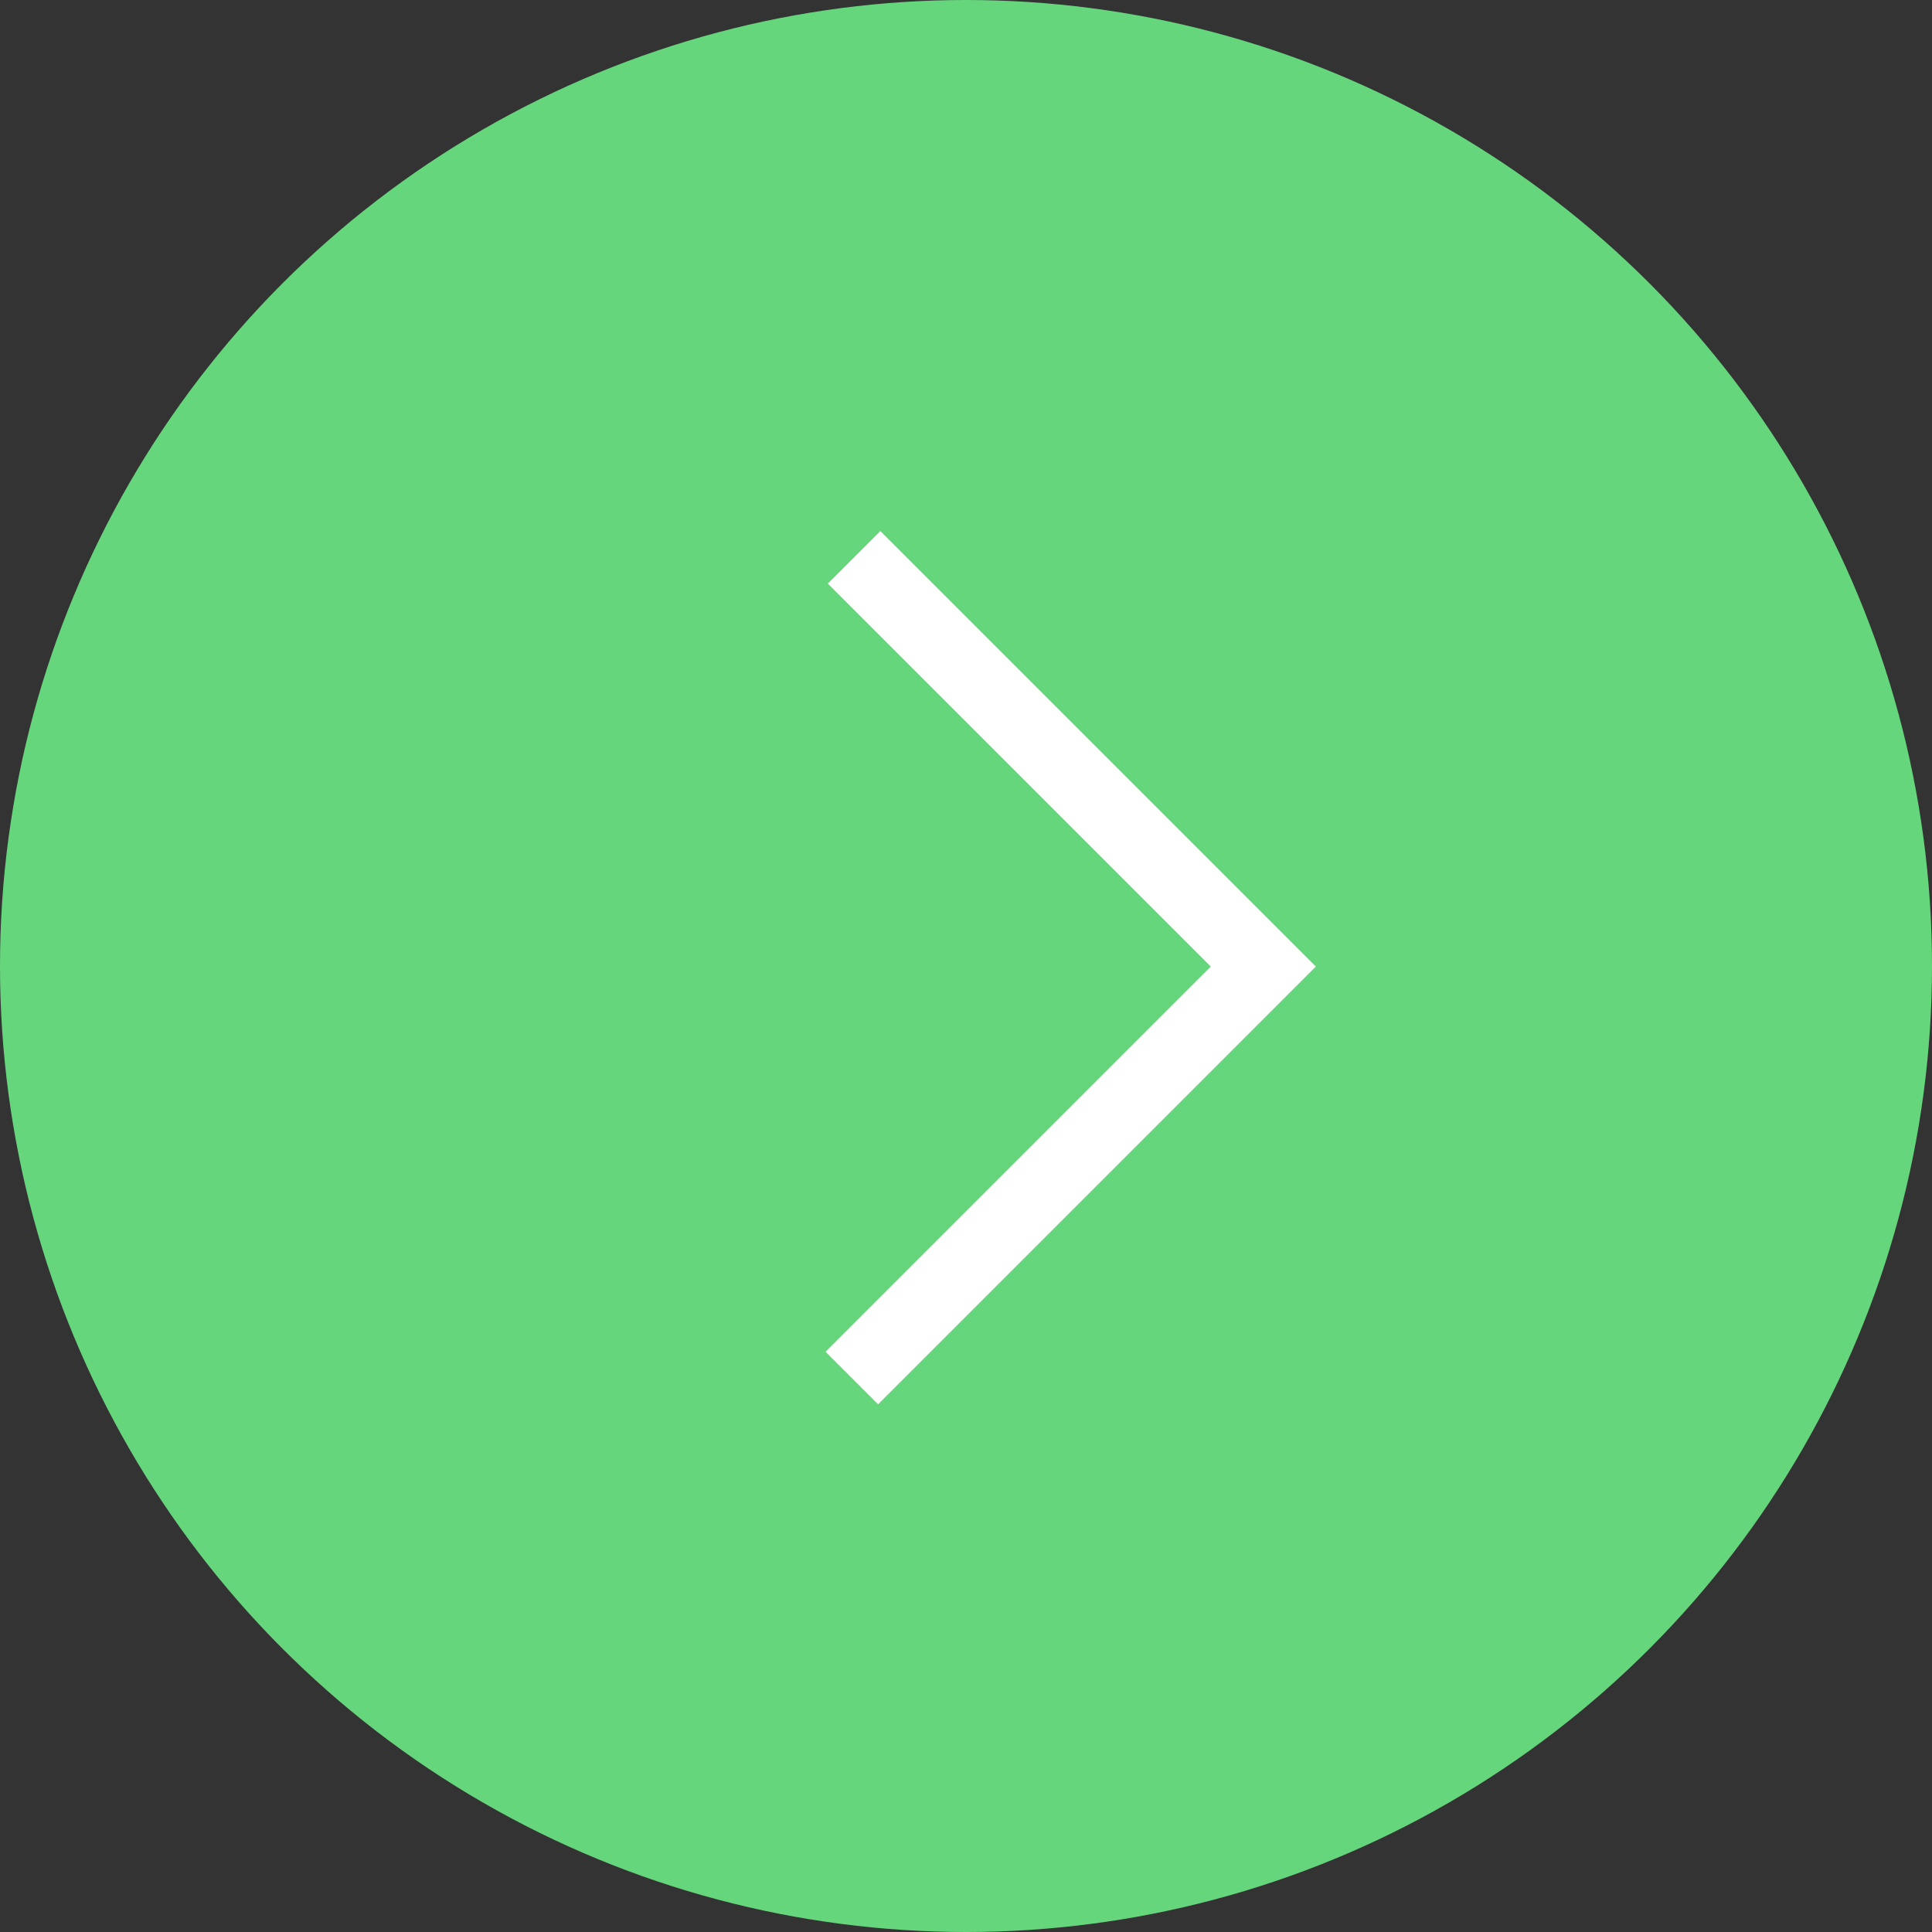
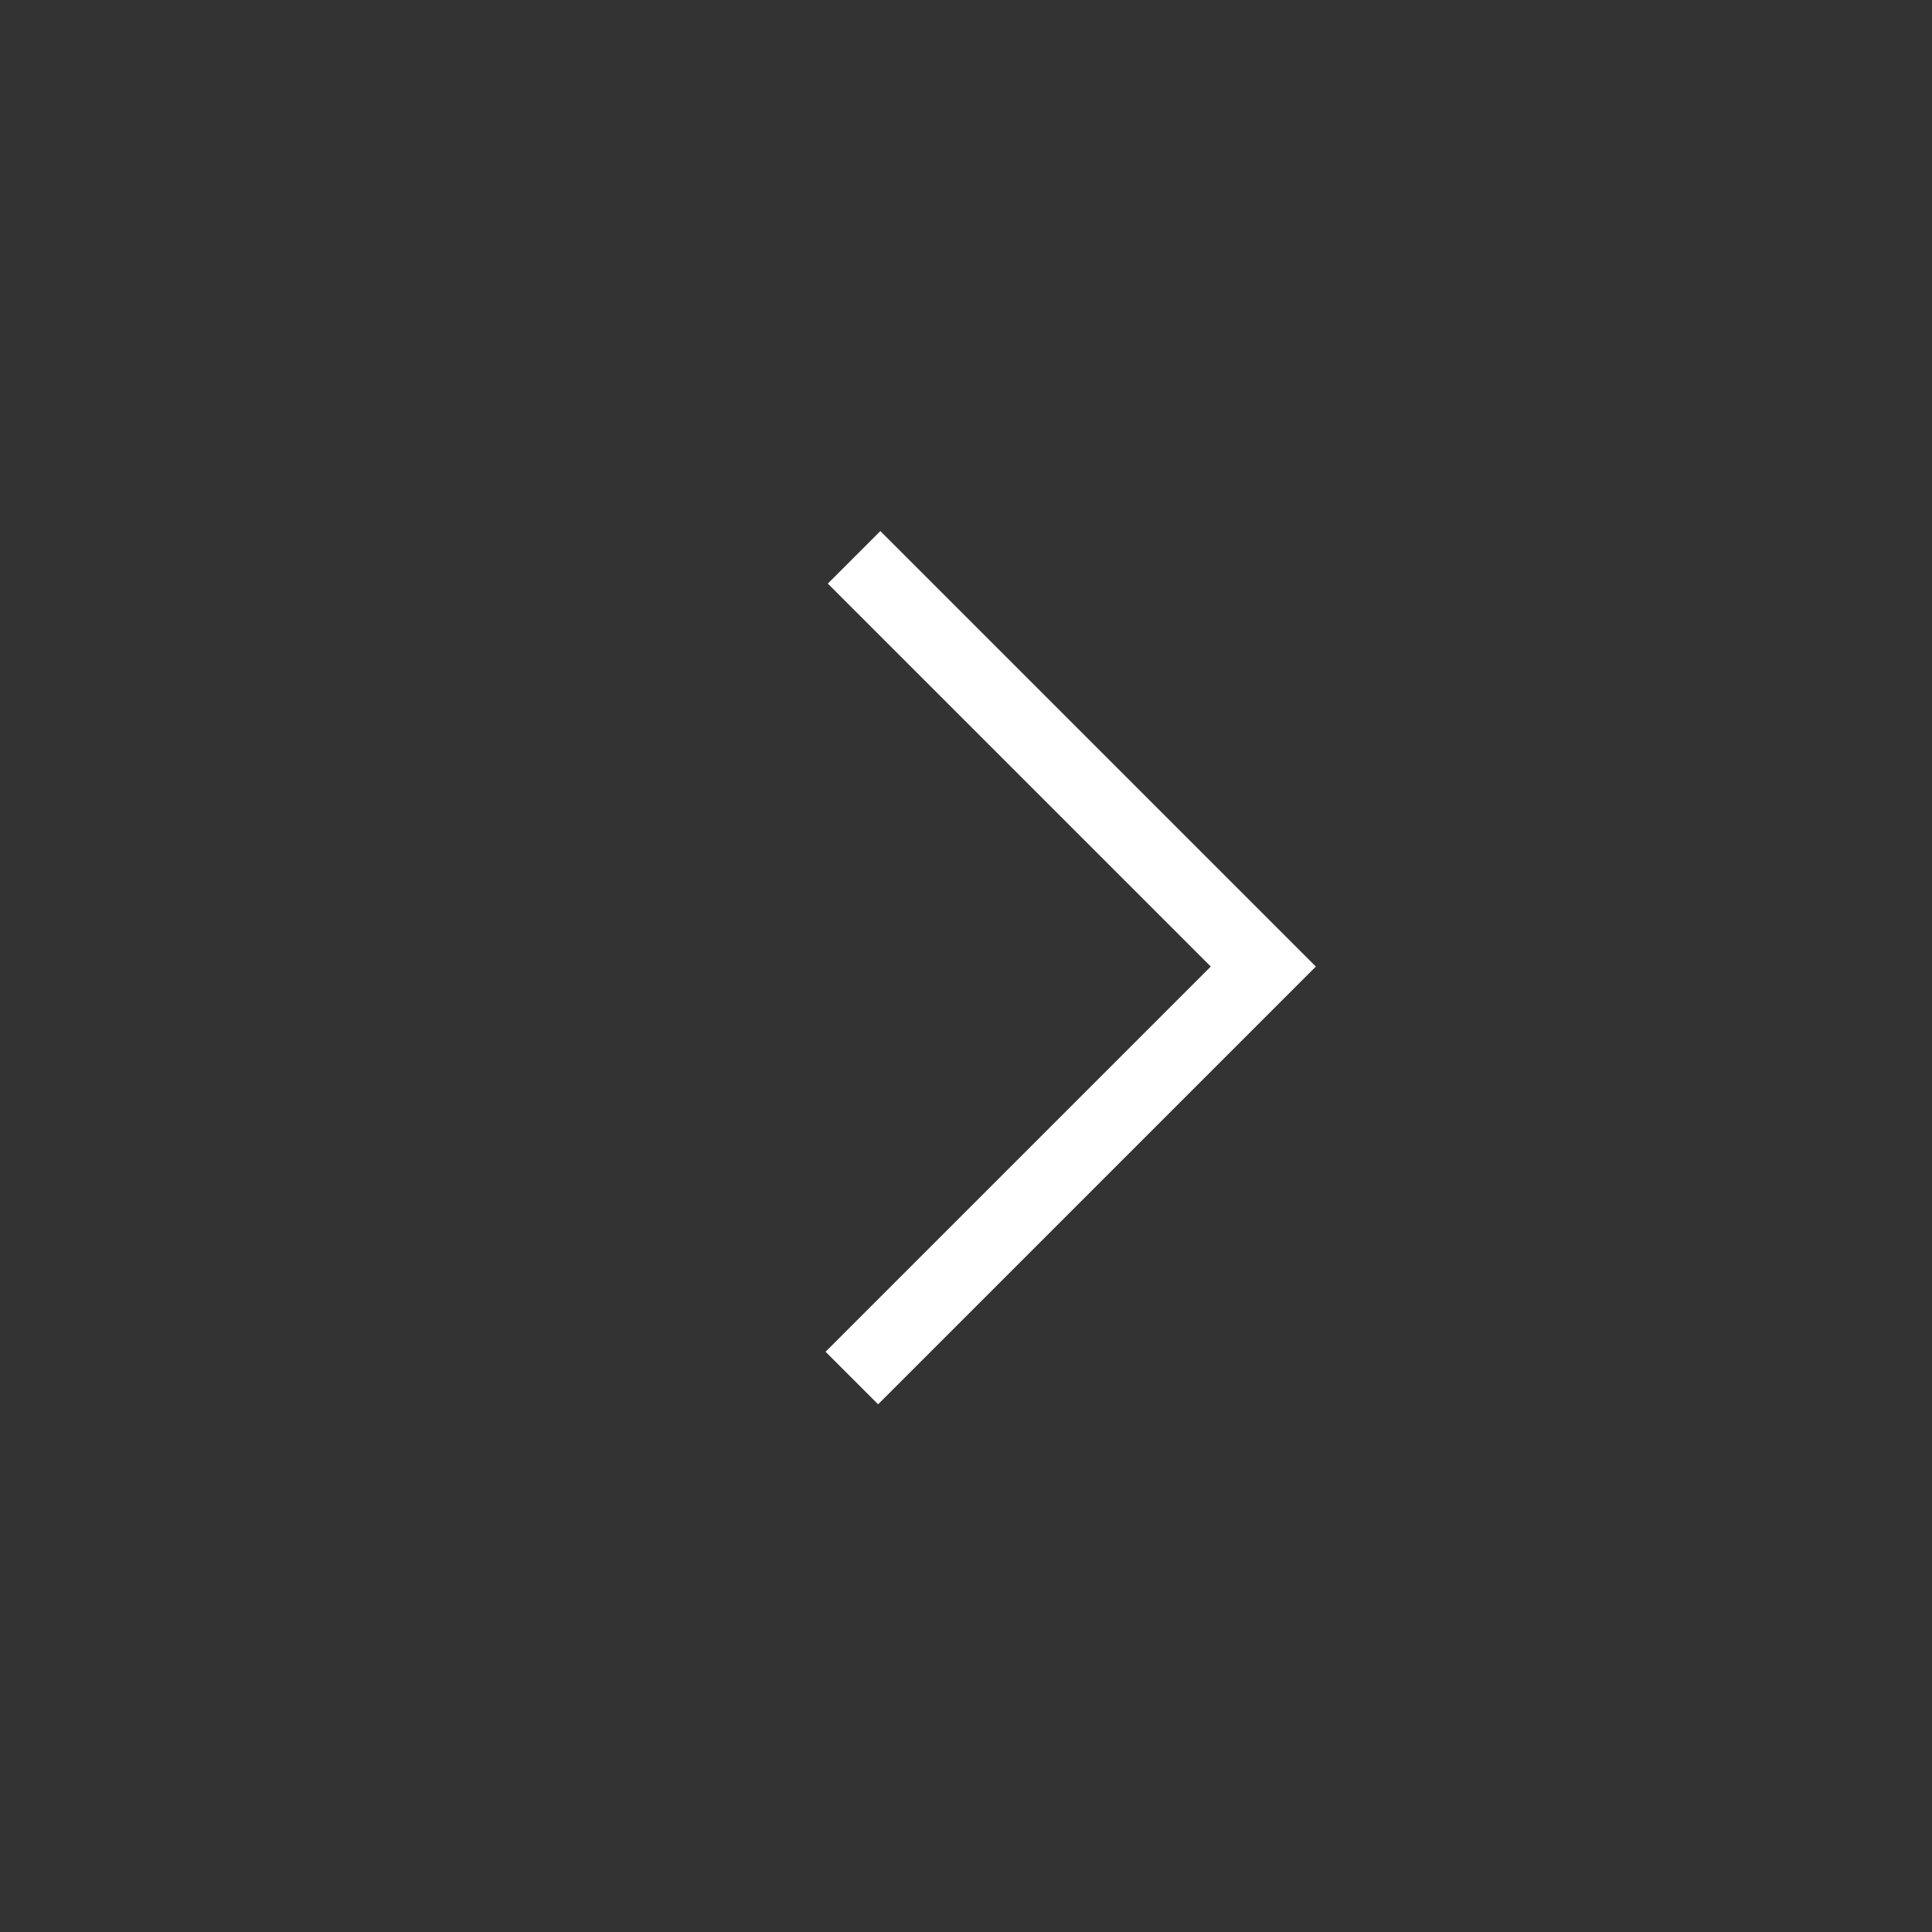
<svg xmlns="http://www.w3.org/2000/svg" width="26" height="26" viewBox="0 0 26 26">
  <rect x="0" y="0" width="26" height="26" fill="#333333" stroke="none" />
  <g id="Group_595" data-name="Group 595" transform="translate(-327 -6986)">
-     <circle id="Ellipse_342" data-name="Ellipse 342" cx="13" cy="13" r="13" transform="translate(327 6986)" fill="#66d67d" />
    <path id="Path_656" data-name="Path 656" d="M2159.991,8182v7.788h-7.831" transform="translate(-6974.398 2735.297) rotate(-45)" fill="none" stroke="#fff" stroke-width="1" />
  </g>
</svg>